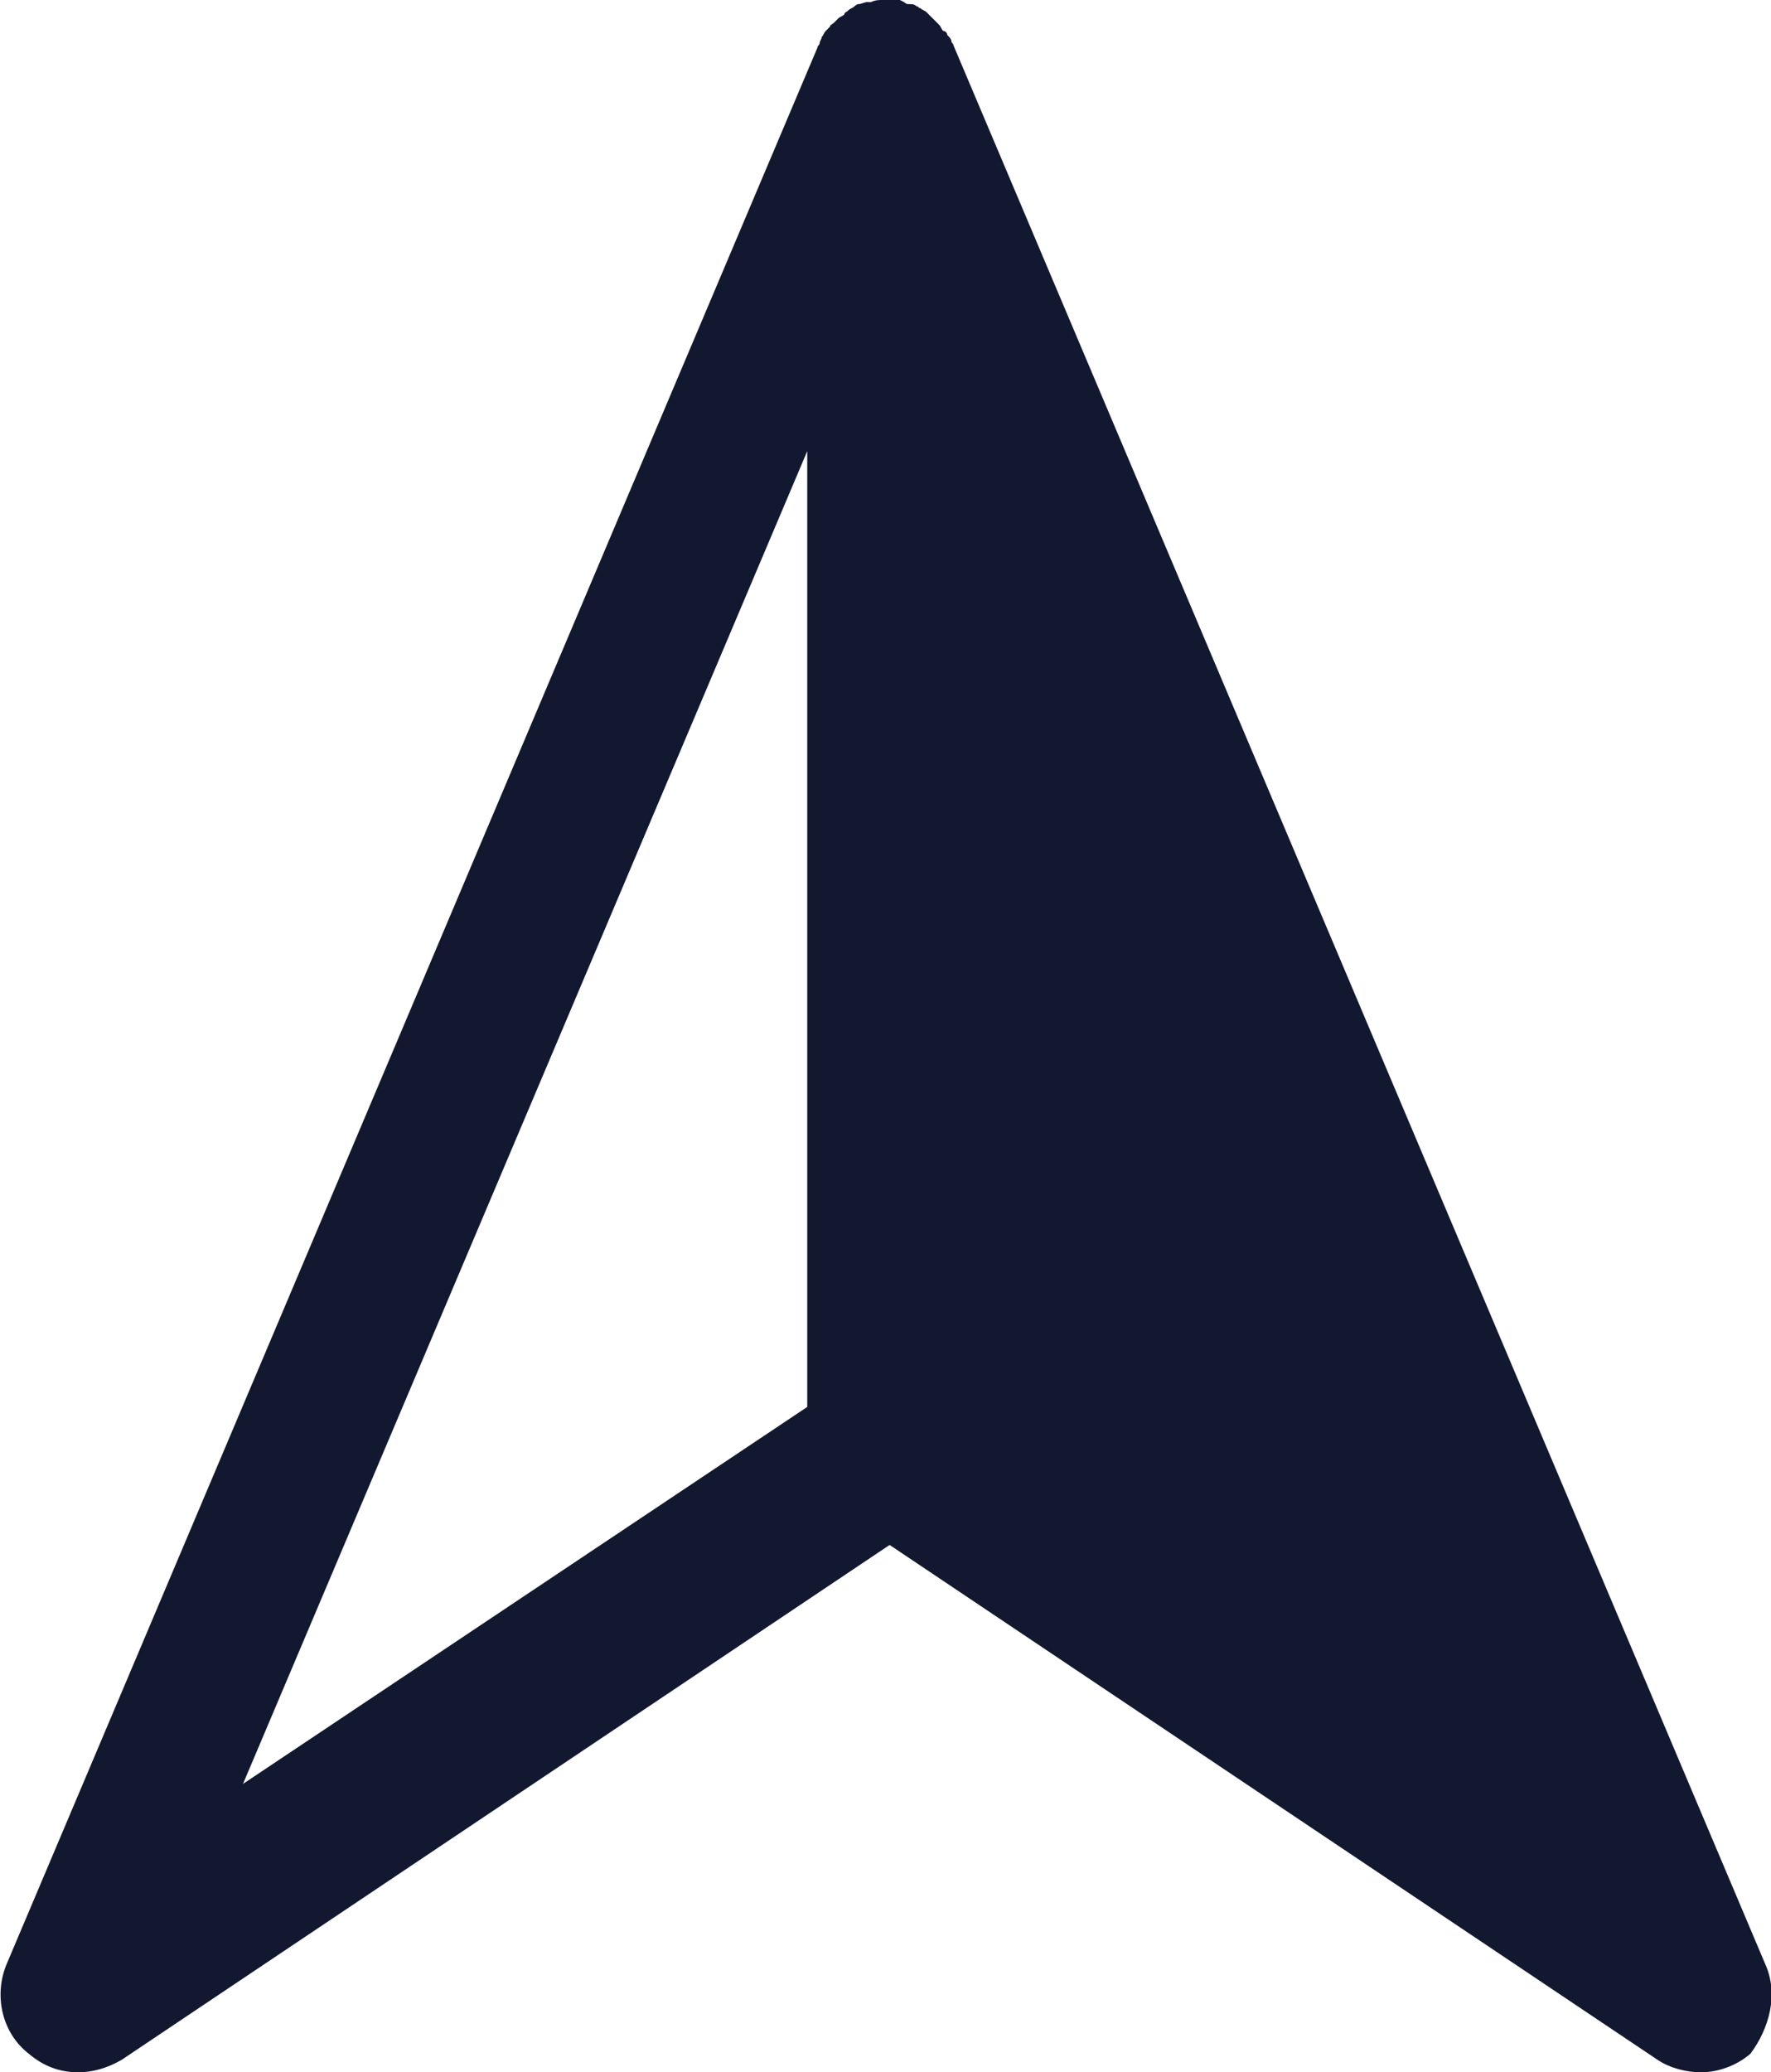
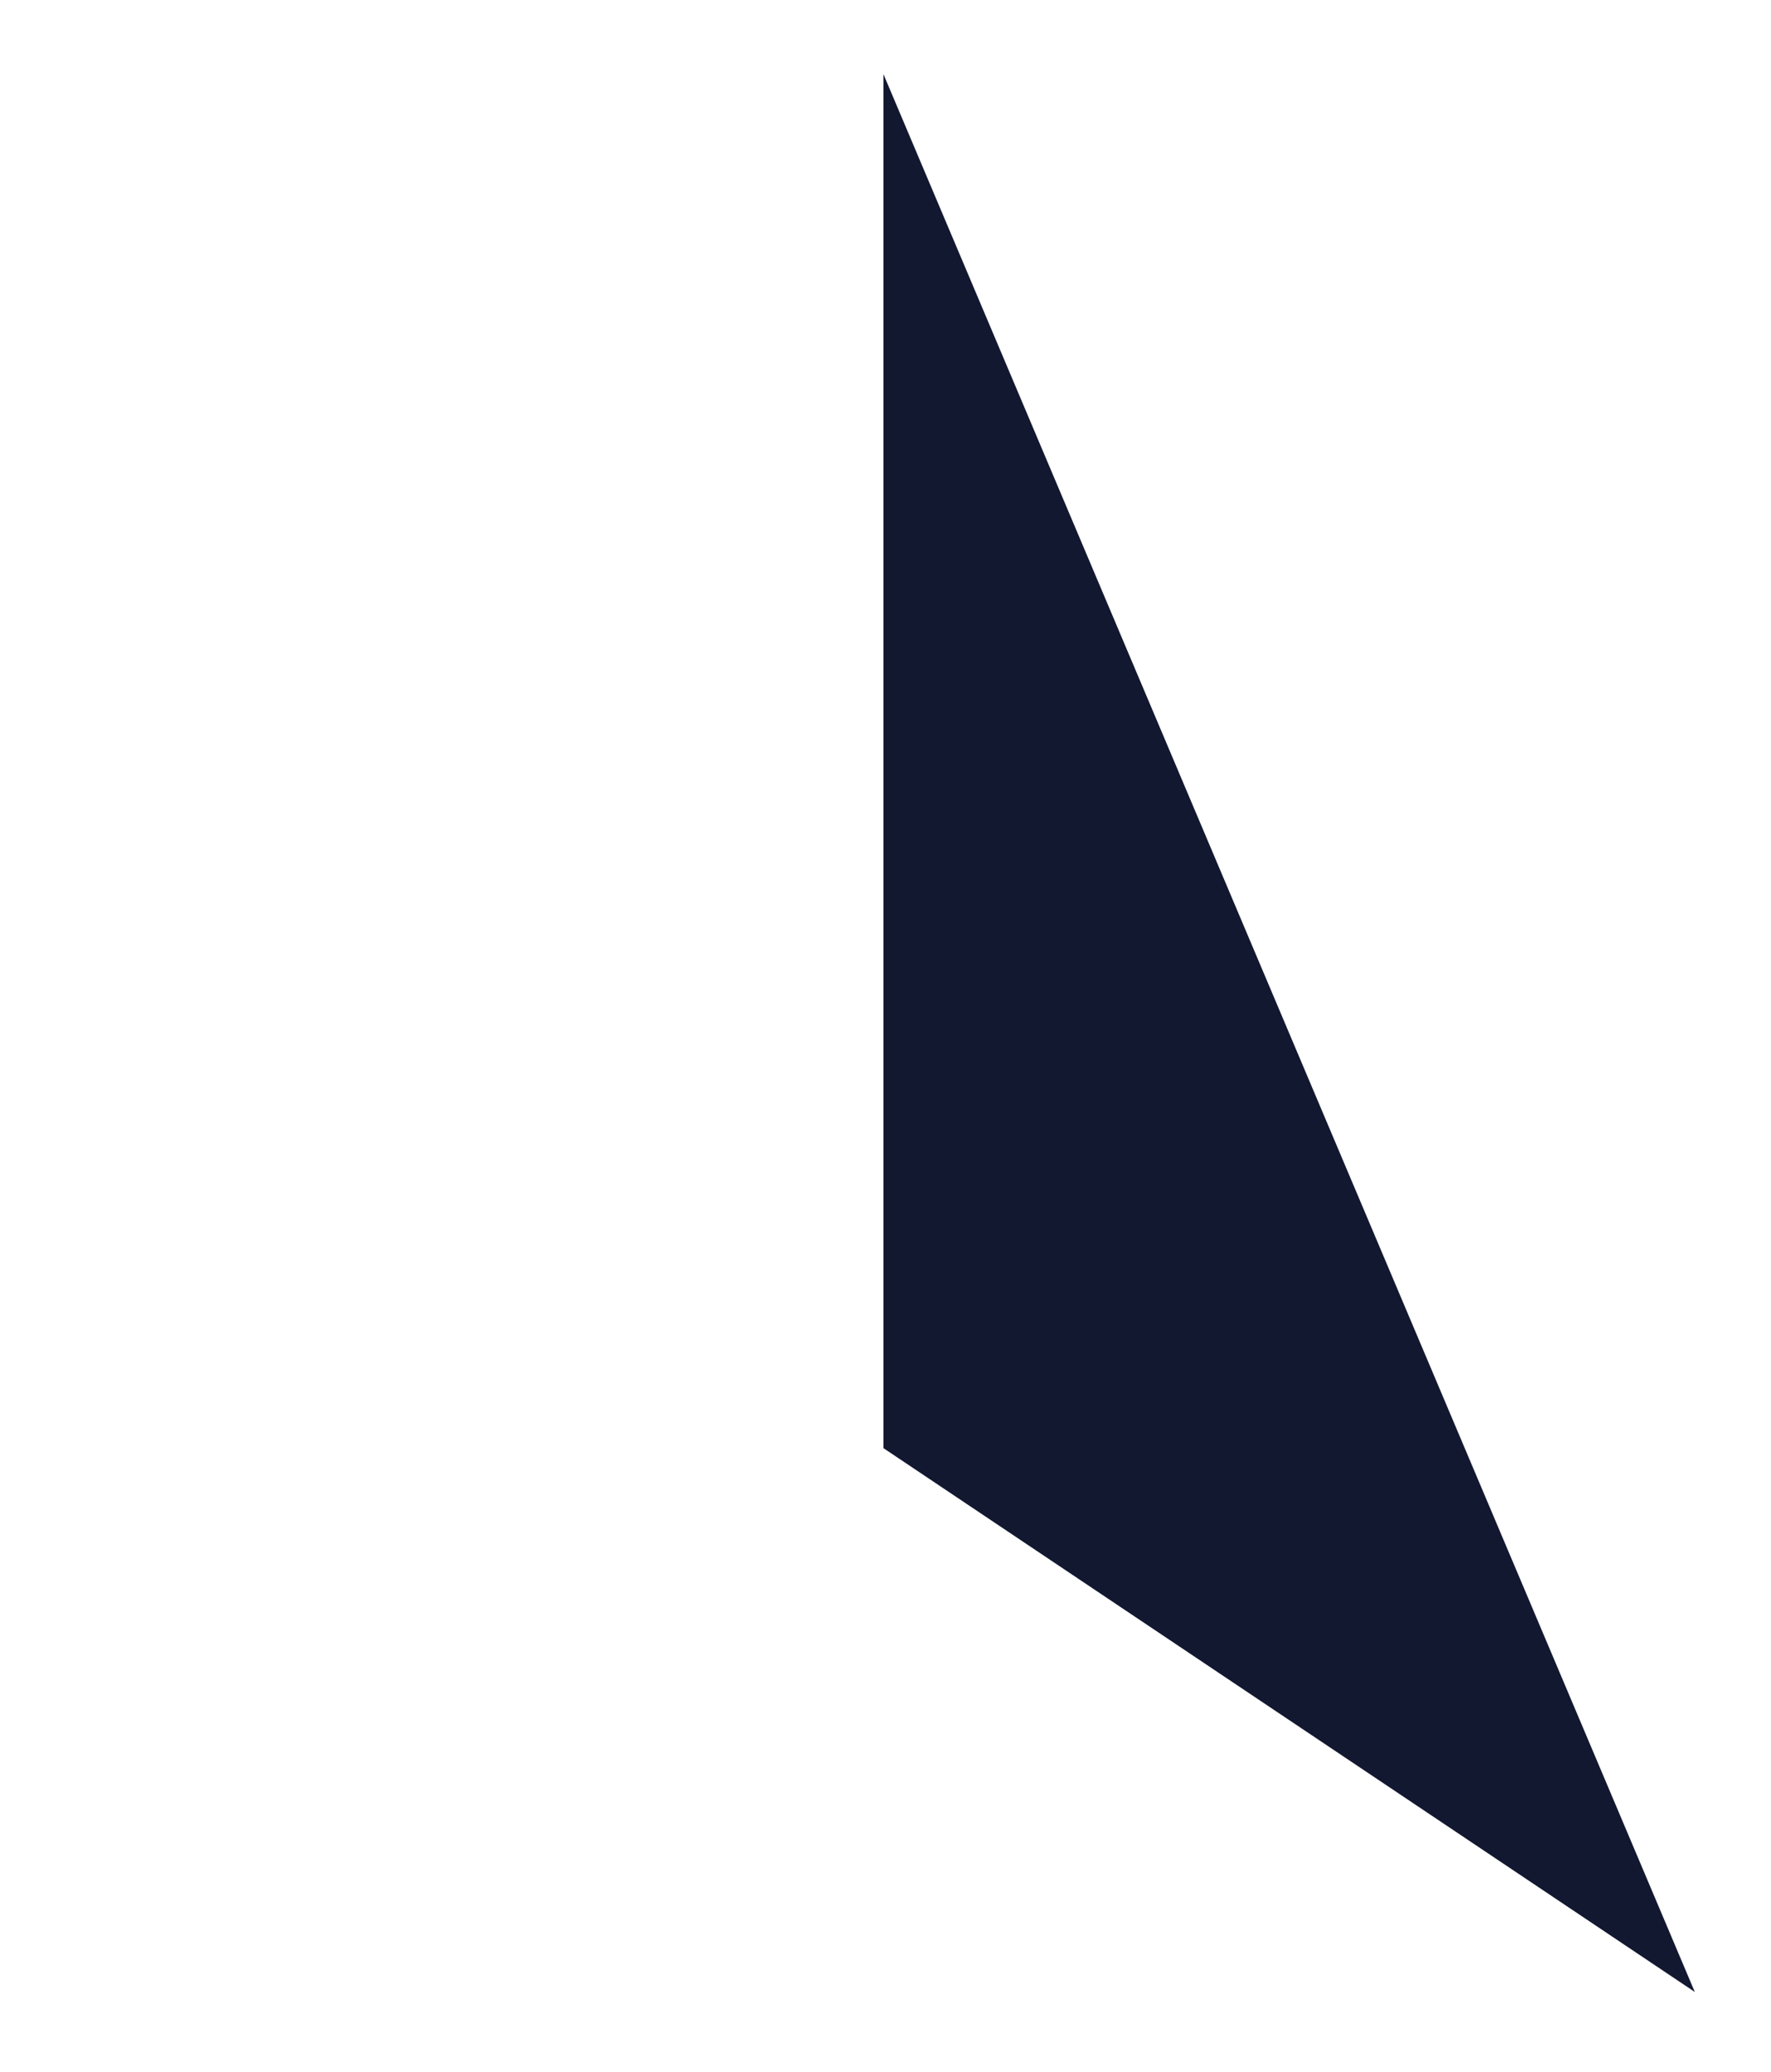
<svg xmlns="http://www.w3.org/2000/svg" version="1.1" id="ICON" x="0px" y="0px" viewBox="0 0 86 100.6" style="enable-background:new 0 0 86 100.6;" xml:space="preserve">
  <style type="text/css">
	.st0{fill:#121830;}
</style>
  <g>
    <g>
      <polygon class="st0" points="42.9,3.6 42.9,70.3 82.3,96.7   " />
    </g>
-     <path class="st0" d="M85.7,95.3L46.3,2.2c0-0.1-0.1-0.1-0.1-0.2S46.1,1.8,46,1.7c0-0.1-0.1-0.2-0.2-0.2c-0.1-0.1-0.1-0.2-0.2-0.3   c-0.1-0.1-0.1-0.1-0.2-0.2c-0.1-0.1-0.2-0.2-0.2-0.2c-0.1-0.1-0.1-0.1-0.2-0.2c-0.1-0.1-0.2-0.1-0.3-0.2c-0.1,0-0.1-0.1-0.2-0.1   c-0.1-0.1-0.2-0.1-0.4-0.1c-0.1,0-0.2-0.1-0.2-0.1L43.7,0h-0.1c-0.1,0-0.1,0-0.2,0c-0.1,0-0.3,0-0.4,0c-0.1,0-0.1,0-0.2,0   c-0.1,0-0.3,0-0.5,0.1c0,0,0,0-0.1,0h-0.1c-0.1,0-0.3,0.1-0.4,0.1c-0.1,0-0.2,0.1-0.2,0.1c-0.1,0.1-0.2,0.1-0.3,0.2S41,0.6,41,0.7   c-0.1,0.1-0.2,0.1-0.3,0.2S40.6,1,40.5,1.1c-0.1,0.1-0.2,0.1-0.2,0.2c-0.1,0.1-0.1,0.1-0.2,0.2C40,1.6,40,1.7,39.9,1.8   c0,0.1-0.1,0.2-0.1,0.3c0,0.1-0.1,0.1-0.1,0.2L0.3,95.4c-0.6,1.5-0.2,3.3,1.1,4.3c0.7,0.6,1.5,0.9,2.4,0.9c0.7,0,1.4-0.2,2.1-0.6   l37.3-25l37.3,25c0.6,0.4,1.4,0.6,2.1,0.6c0.8,0,1.7-0.3,2.4-0.9C85.9,98.5,86.4,96.8,85.7,95.3z M39.2,21.9v46.4L11.8,86.6   L39.2,21.9z" />
  </g>
</svg>